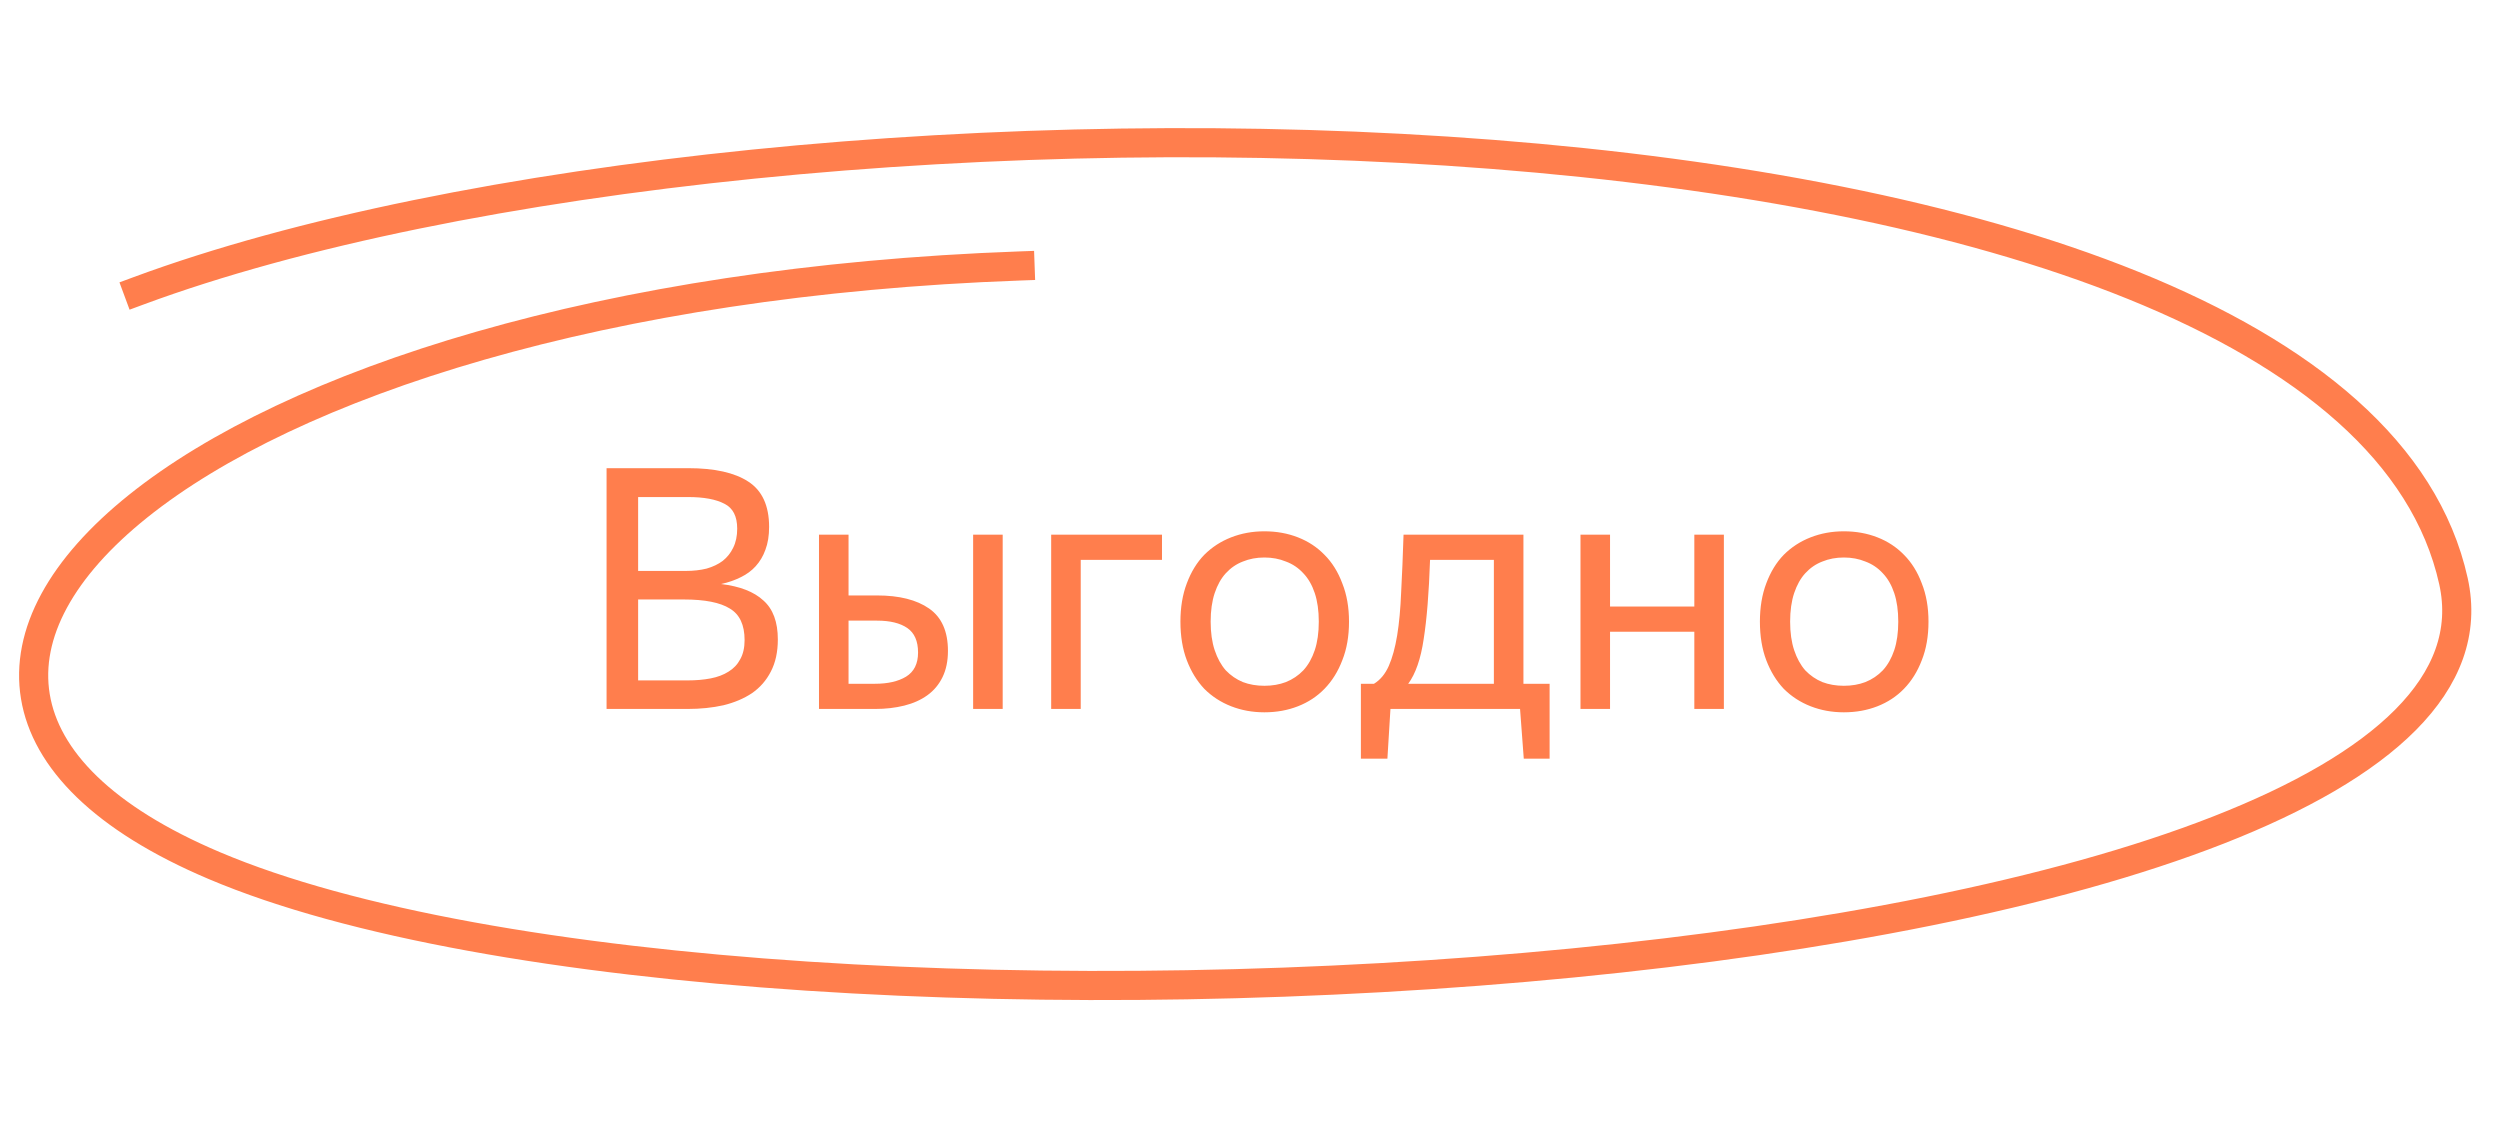
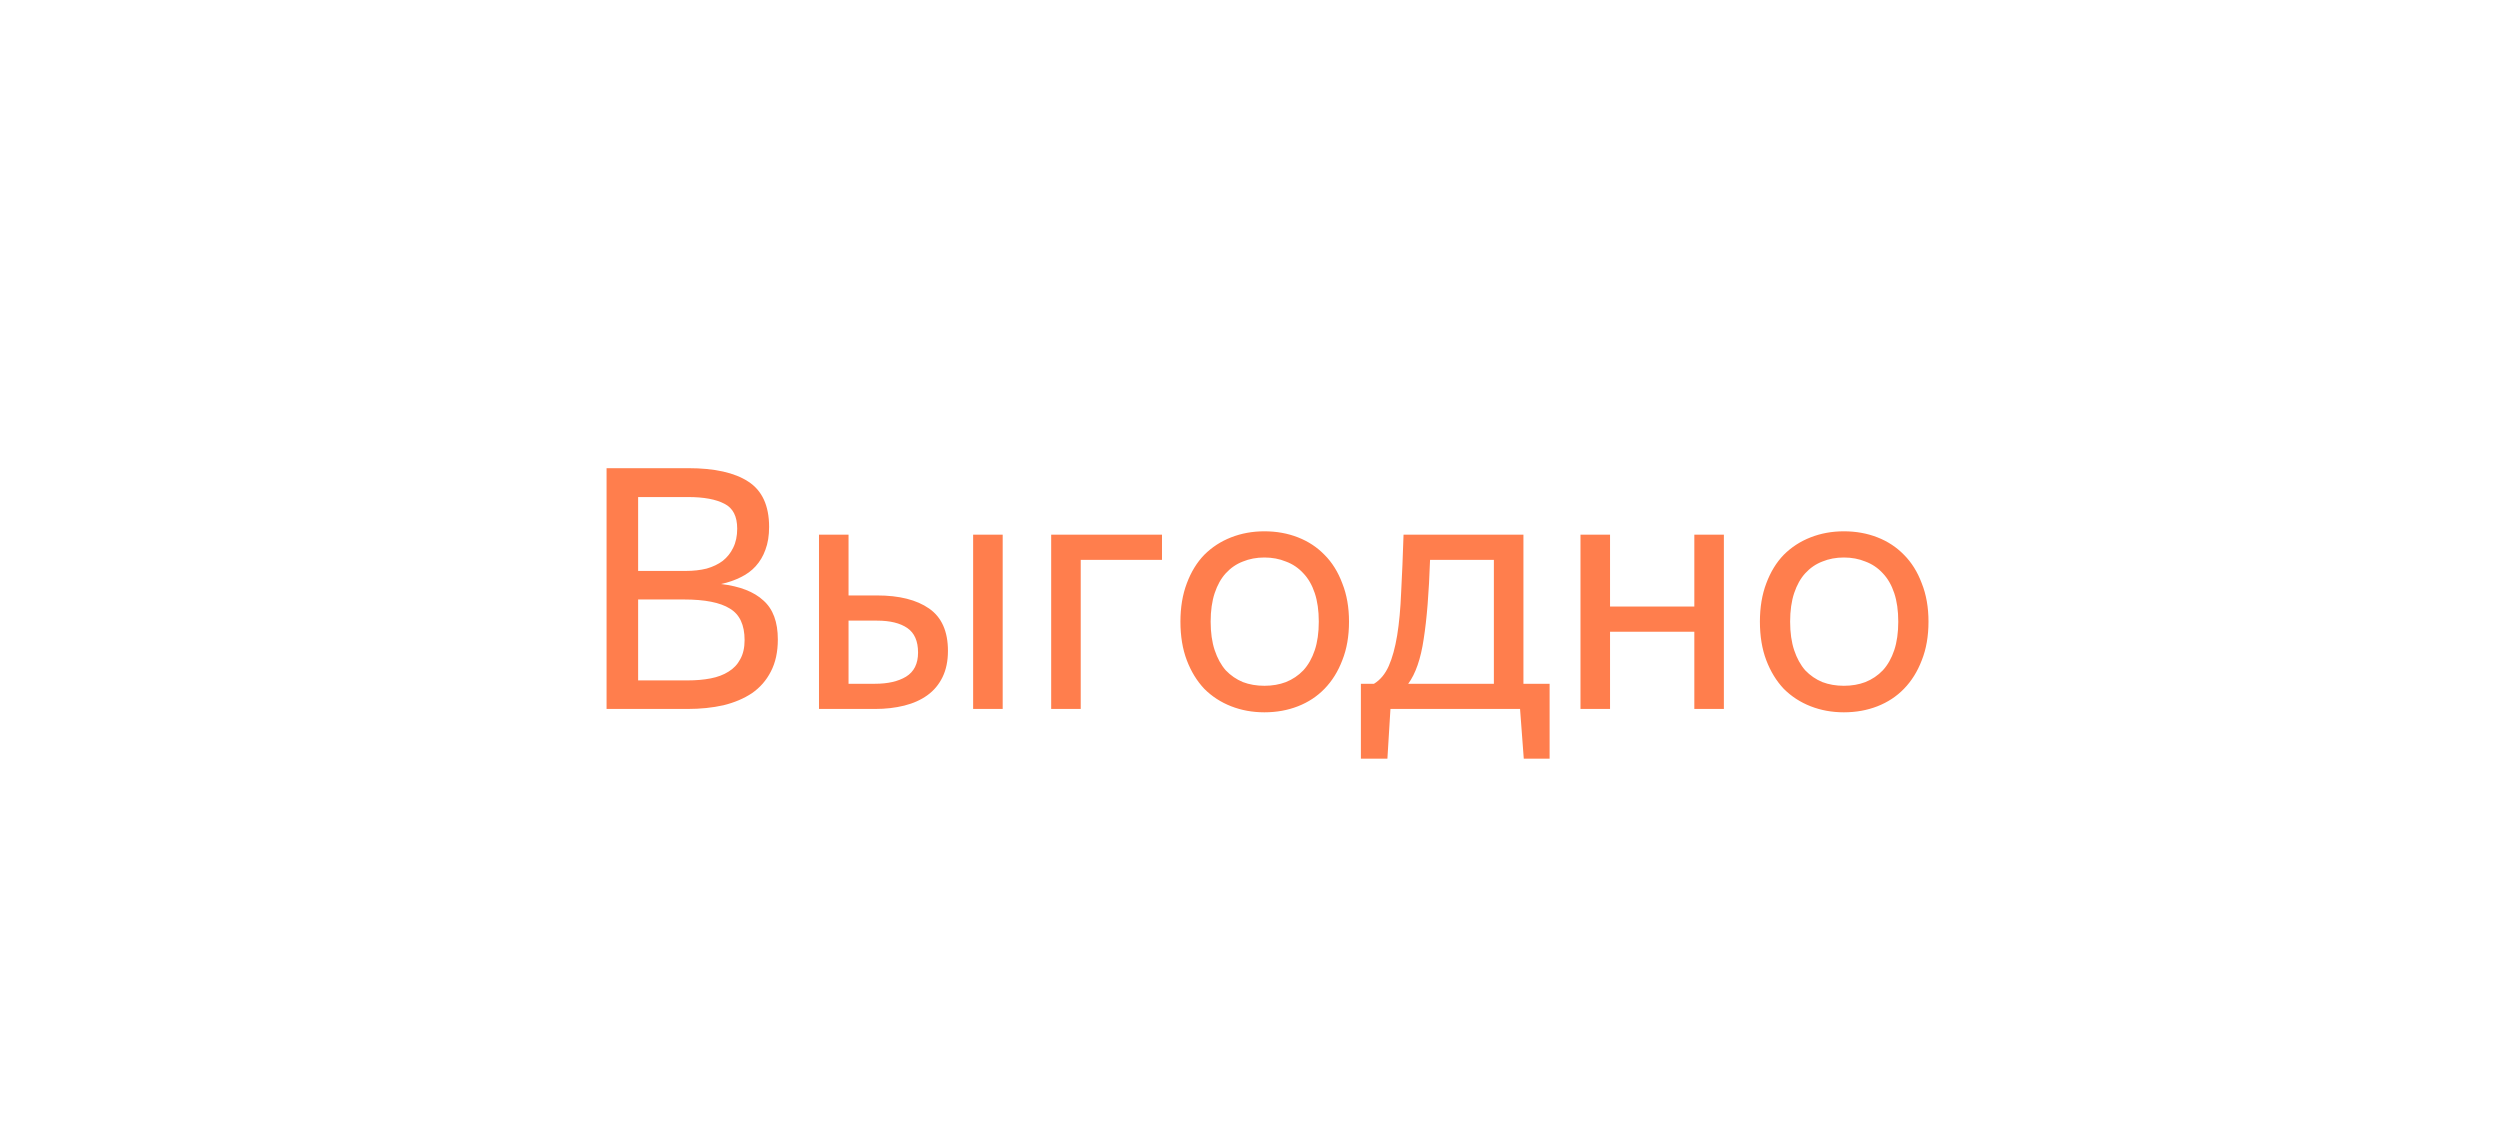
<svg xmlns="http://www.w3.org/2000/svg" width="134" height="61" viewBox="0 0 134 61" fill="none">
-   <path d="M54.675 14.255C10.043 15.856 -12.358 36.282 11.479 46.393C40.753 58.81 136.351 52.986 131.505 31.148C125.387 3.574 41.651 2.911 7.406 15.596" stroke="#FF7E4D" stroke-width="1.561" stroke-linecap="square" />
  <path d="M32.512 25.094H36.886C38.302 25.094 39.376 25.334 40.108 25.814C40.852 26.294 41.224 27.104 41.224 28.244C41.224 28.712 41.158 29.12 41.026 29.468C40.906 29.804 40.732 30.098 40.504 30.35C40.288 30.59 40.018 30.788 39.694 30.944C39.382 31.1 39.034 31.22 38.65 31.304C39.658 31.424 40.414 31.718 40.918 32.186C41.434 32.642 41.692 33.338 41.692 34.274C41.692 34.946 41.566 35.522 41.314 36.002C41.074 36.47 40.738 36.854 40.306 37.154C39.874 37.442 39.364 37.658 38.776 37.802C38.188 37.934 37.546 38 36.85 38H32.512V25.094ZM34.204 26.642V30.602H36.76C37.168 30.602 37.54 30.56 37.876 30.476C38.212 30.38 38.5 30.242 38.74 30.062C38.98 29.87 39.166 29.636 39.298 29.36C39.442 29.072 39.514 28.73 39.514 28.334C39.514 27.674 39.286 27.23 38.83 27.002C38.374 26.762 37.726 26.642 36.886 26.642H34.204ZM34.204 32.132V36.47H36.85C37.306 36.47 37.72 36.434 38.092 36.362C38.464 36.29 38.782 36.17 39.046 36.002C39.322 35.834 39.532 35.612 39.676 35.336C39.832 35.06 39.91 34.718 39.91 34.31C39.91 33.494 39.646 32.93 39.118 32.618C38.602 32.294 37.78 32.132 36.652 32.132H34.204ZM50.81 34.886C50.81 35.426 50.714 35.894 50.522 36.29C50.33 36.686 50.06 37.01 49.712 37.262C49.364 37.514 48.95 37.7 48.47 37.82C47.99 37.94 47.468 38 46.904 38H43.898V28.658H45.482V31.916H47.012C48.2 31.916 49.13 32.15 49.802 32.618C50.474 33.086 50.81 33.842 50.81 34.886ZM53.744 38H52.16V28.658H53.744V38ZM45.482 33.266V36.65H46.904C47.588 36.65 48.14 36.524 48.56 36.272C48.992 36.008 49.208 35.576 49.208 34.976C49.208 34.364 49.016 33.926 48.632 33.662C48.248 33.398 47.708 33.266 47.012 33.266H45.482ZM56.343 28.658H62.283V30.008H57.927V38H56.343V28.658ZM67.771 38.18C67.135 38.18 66.541 38.072 65.989 37.856C65.437 37.64 64.957 37.328 64.549 36.92C64.153 36.5 63.841 35.99 63.613 35.39C63.385 34.79 63.271 34.1 63.271 33.32C63.271 32.552 63.385 31.868 63.613 31.268C63.841 30.656 64.153 30.146 64.549 29.738C64.957 29.33 65.437 29.018 65.989 28.802C66.541 28.586 67.135 28.478 67.771 28.478C68.419 28.478 69.019 28.586 69.571 28.802C70.123 29.018 70.597 29.33 70.993 29.738C71.401 30.146 71.719 30.656 71.947 31.268C72.187 31.868 72.307 32.552 72.307 33.32C72.307 34.1 72.187 34.79 71.947 35.39C71.719 35.99 71.401 36.5 70.993 36.92C70.597 37.328 70.123 37.64 69.571 37.856C69.019 38.072 68.419 38.18 67.771 38.18ZM67.771 36.758C68.191 36.758 68.575 36.692 68.923 36.56C69.283 36.416 69.595 36.206 69.859 35.93C70.123 35.642 70.327 35.282 70.471 34.85C70.615 34.418 70.687 33.908 70.687 33.32C70.687 32.732 70.615 32.222 70.471 31.79C70.327 31.358 70.123 31.004 69.859 30.728C69.595 30.44 69.283 30.23 68.923 30.098C68.575 29.954 68.191 29.882 67.771 29.882C67.351 29.882 66.967 29.954 66.619 30.098C66.271 30.23 65.965 30.44 65.701 30.728C65.449 31.004 65.251 31.358 65.107 31.79C64.963 32.222 64.891 32.732 64.891 33.32C64.891 33.908 64.963 34.418 65.107 34.85C65.251 35.282 65.449 35.642 65.701 35.93C65.965 36.206 66.271 36.416 66.619 36.56C66.967 36.692 67.351 36.758 67.771 36.758ZM73.645 36.65C73.981 36.446 74.246 36.128 74.438 35.696C74.629 35.264 74.779 34.718 74.888 34.058C74.996 33.398 75.067 32.618 75.103 31.718C75.151 30.818 75.194 29.798 75.23 28.658H81.656V36.65H83.059V40.664H81.674L81.475 38H74.528L74.365 40.664H72.944V36.65H73.645ZM80.072 36.65V30.008H76.651C76.591 31.772 76.478 33.188 76.309 34.256C76.153 35.312 75.877 36.11 75.481 36.65H80.072ZM90.816 33.86H86.298V38H84.714V28.658H86.298V32.51H90.816V28.658H92.4V38H90.816V33.86ZM98.831 38.18C98.195 38.18 97.601 38.072 97.049 37.856C96.497 37.64 96.017 37.328 95.609 36.92C95.213 36.5 94.901 35.99 94.673 35.39C94.445 34.79 94.331 34.1 94.331 33.32C94.331 32.552 94.445 31.868 94.673 31.268C94.901 30.656 95.213 30.146 95.609 29.738C96.017 29.33 96.497 29.018 97.049 28.802C97.601 28.586 98.195 28.478 98.831 28.478C99.479 28.478 100.079 28.586 100.631 28.802C101.183 29.018 101.657 29.33 102.053 29.738C102.461 30.146 102.779 30.656 103.007 31.268C103.247 31.868 103.367 32.552 103.367 33.32C103.367 34.1 103.247 34.79 103.007 35.39C102.779 35.99 102.461 36.5 102.053 36.92C101.657 37.328 101.183 37.64 100.631 37.856C100.079 38.072 99.479 38.18 98.831 38.18ZM98.831 36.758C99.251 36.758 99.635 36.692 99.983 36.56C100.343 36.416 100.655 36.206 100.919 35.93C101.183 35.642 101.387 35.282 101.531 34.85C101.675 34.418 101.747 33.908 101.747 33.32C101.747 32.732 101.675 32.222 101.531 31.79C101.387 31.358 101.183 31.004 100.919 30.728C100.655 30.44 100.343 30.23 99.983 30.098C99.635 29.954 99.251 29.882 98.831 29.882C98.411 29.882 98.027 29.954 97.679 30.098C97.331 30.23 97.025 30.44 96.761 30.728C96.509 31.004 96.311 31.358 96.167 31.79C96.023 32.222 95.951 32.732 95.951 33.32C95.951 33.908 96.023 34.418 96.167 34.85C96.311 35.282 96.509 35.642 96.761 35.93C97.025 36.206 97.331 36.416 97.679 36.56C98.027 36.692 98.411 36.758 98.831 36.758Z" fill="#FF7E4D" />
</svg>